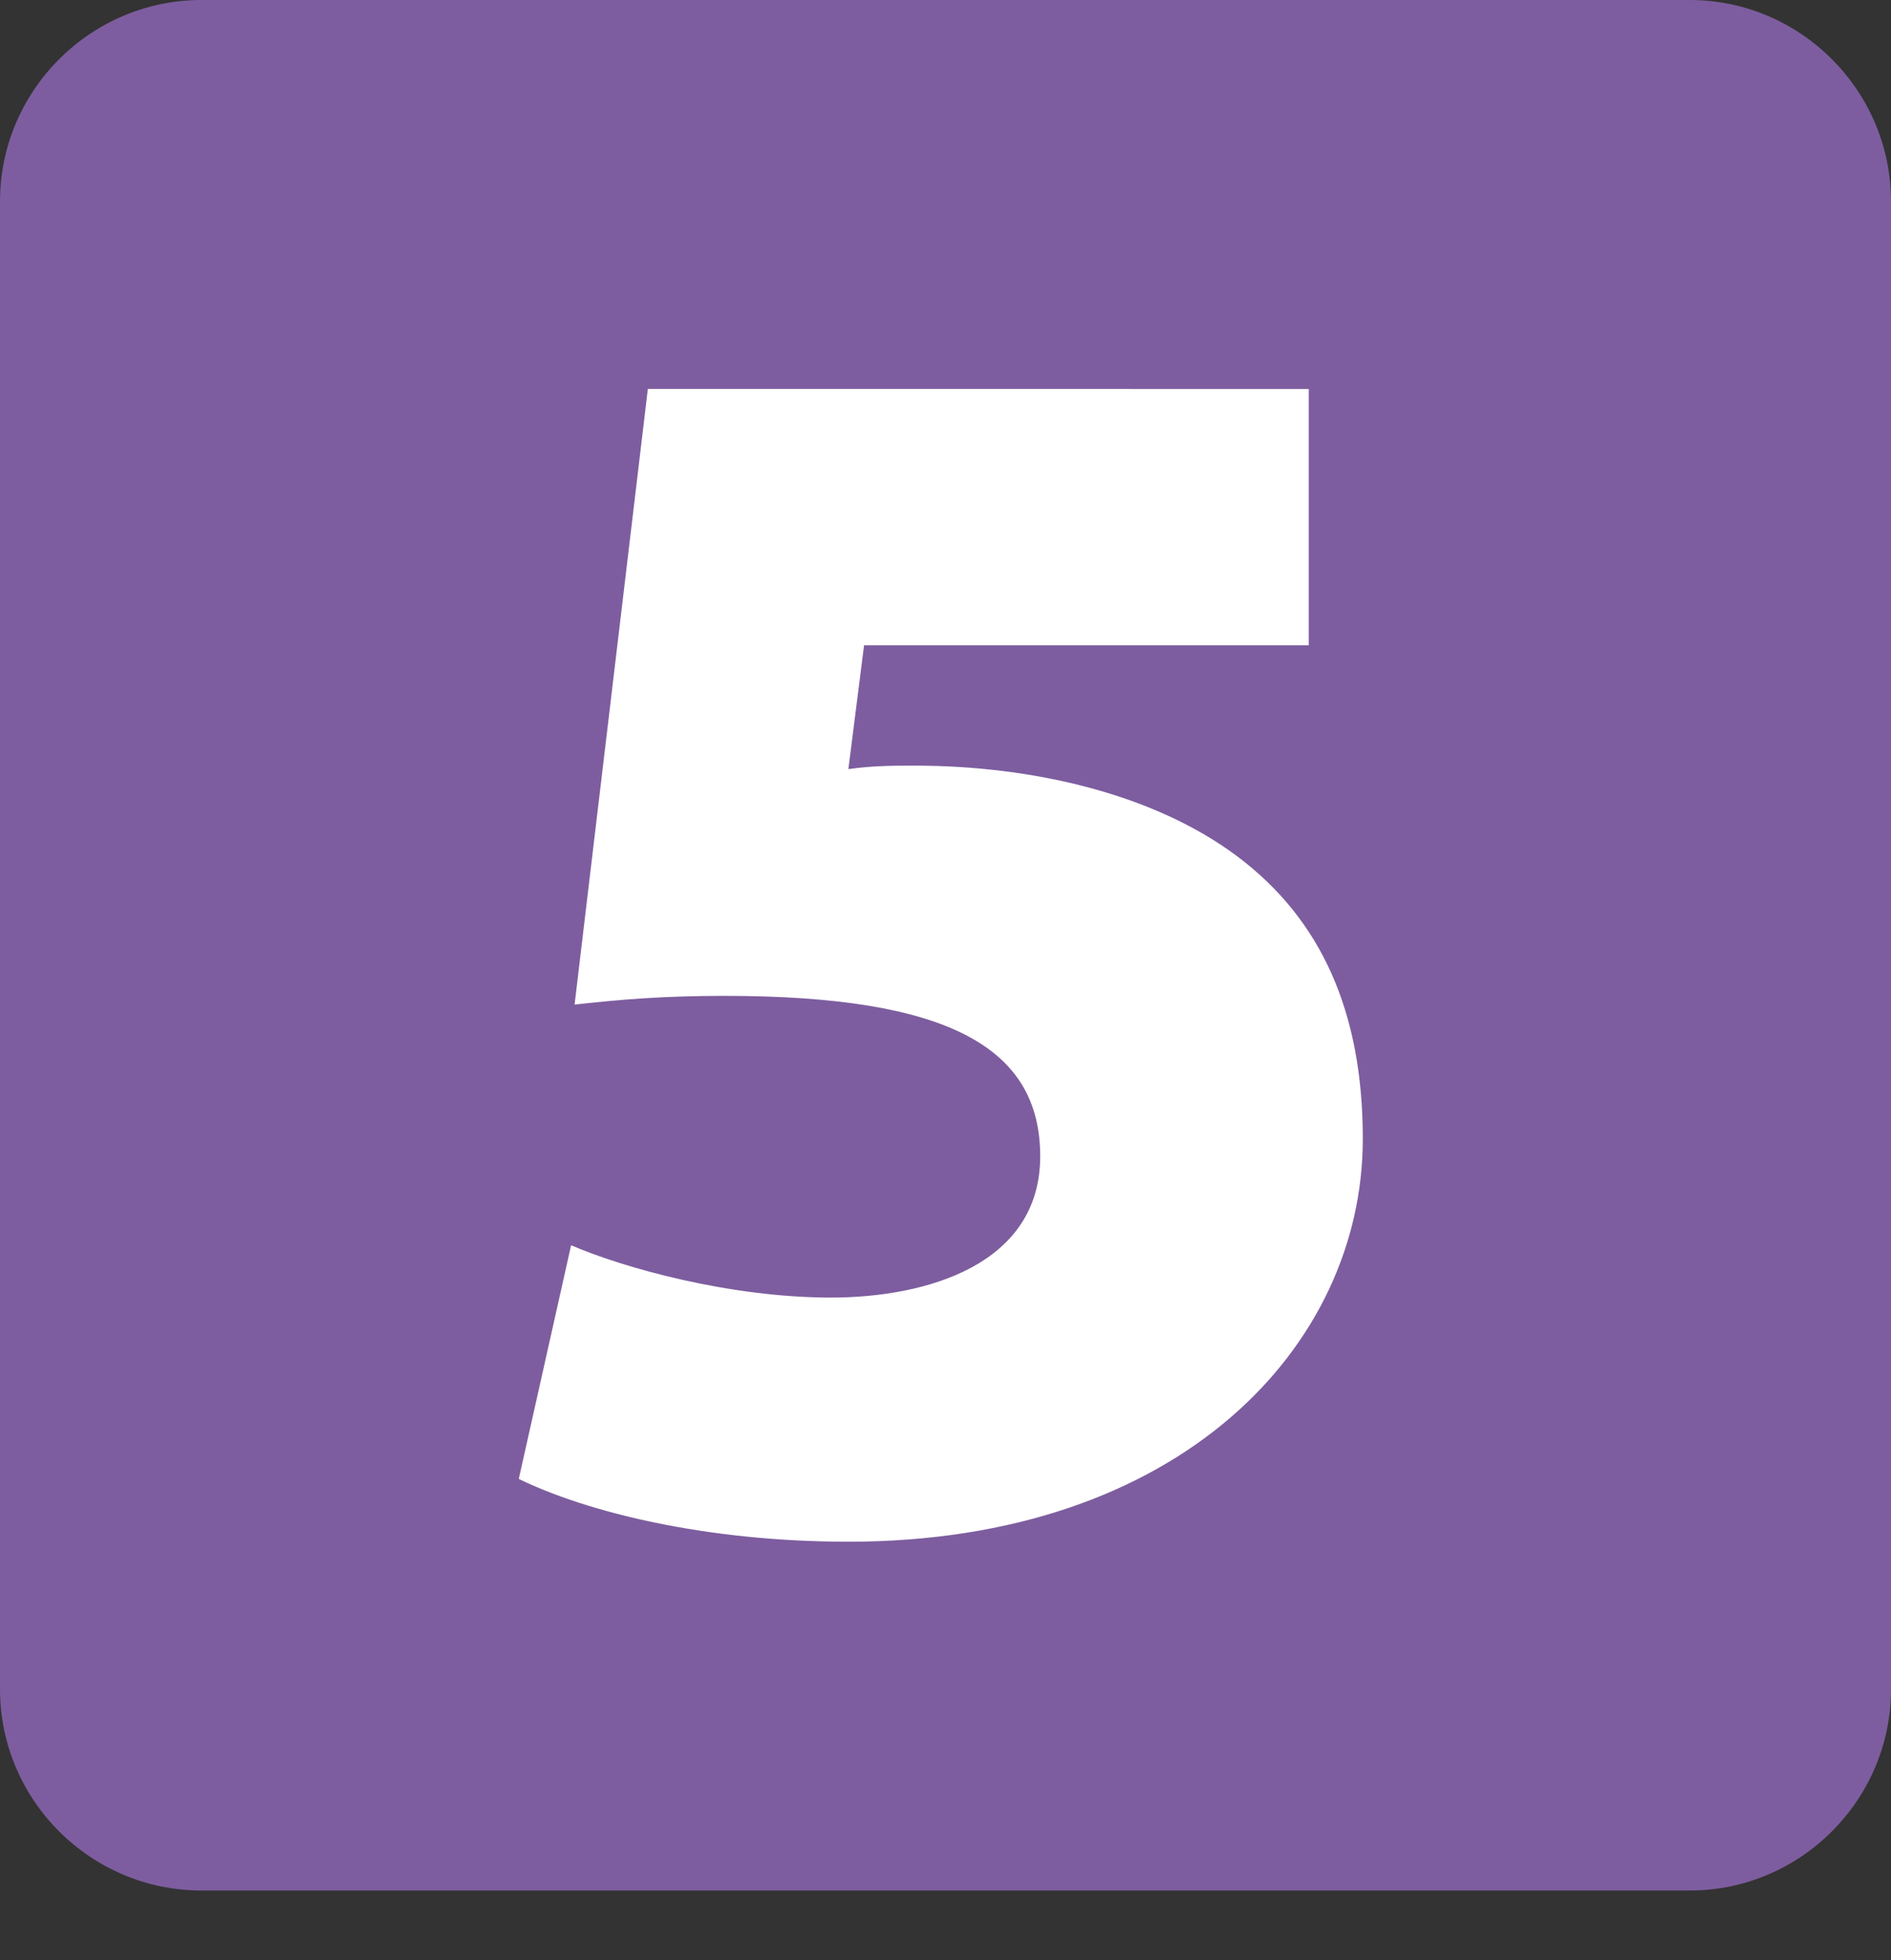
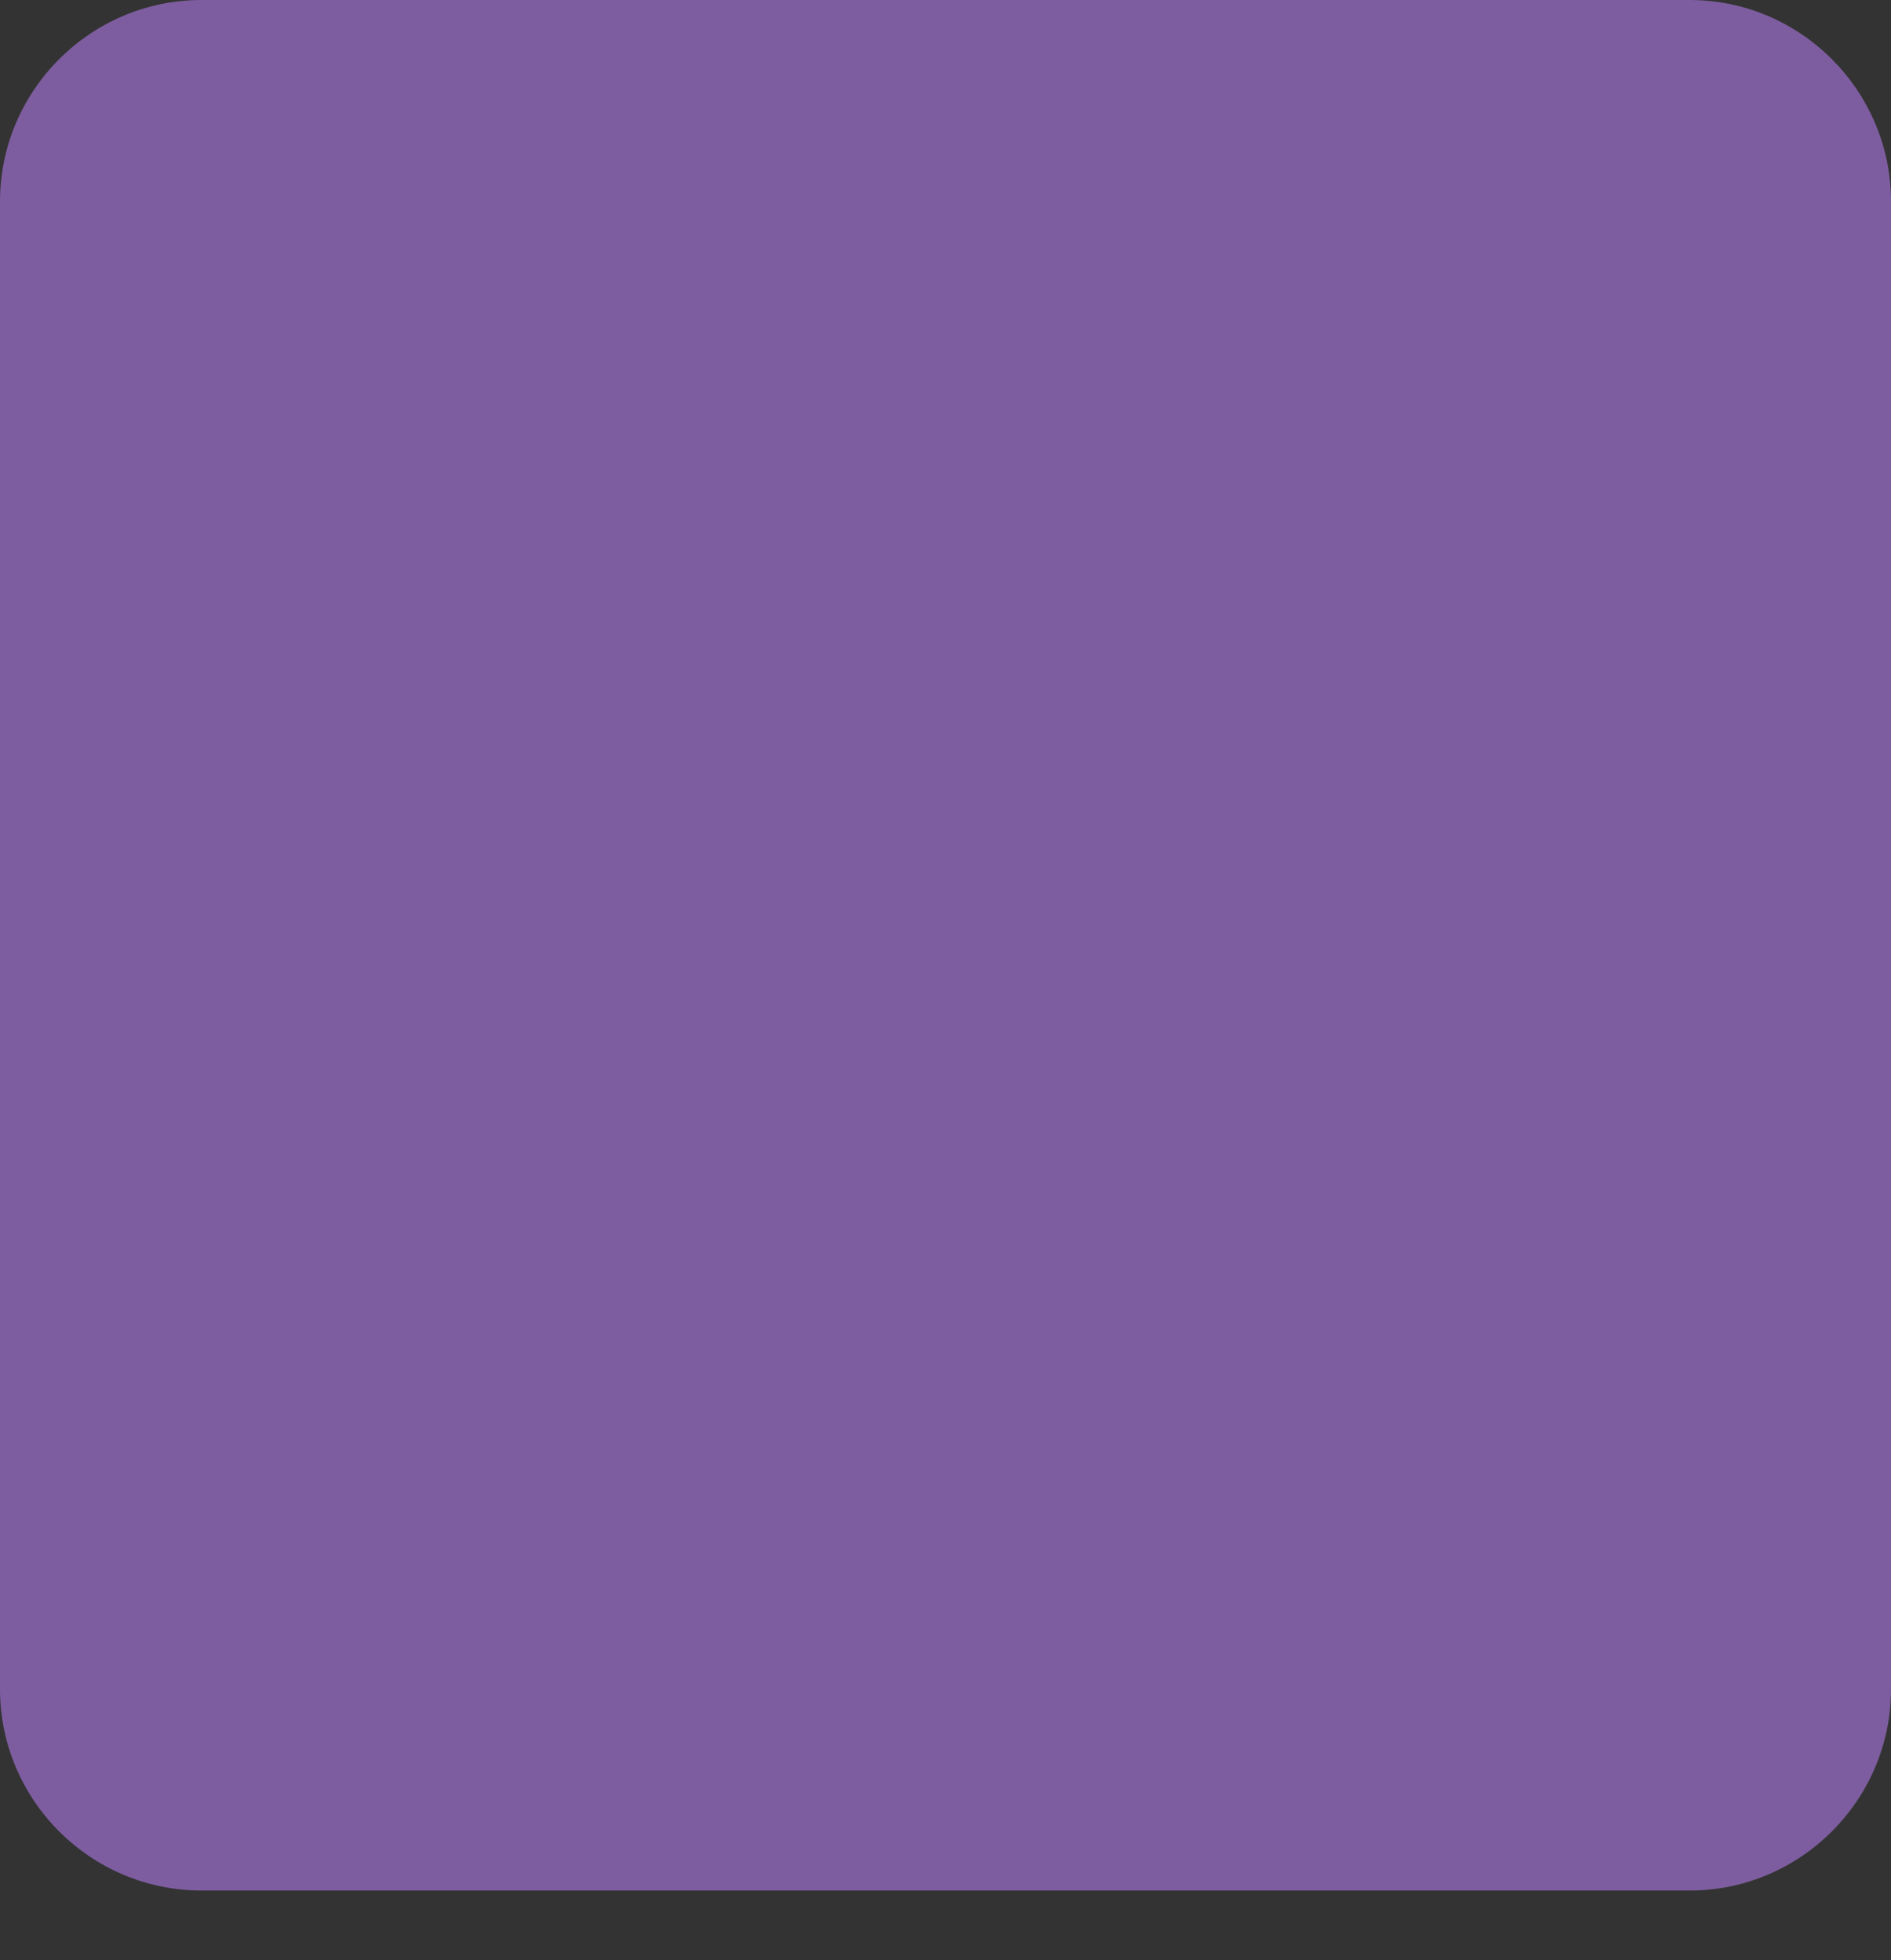
<svg xmlns="http://www.w3.org/2000/svg" id="Calque_1" viewBox="0 0 739.4 766.4">
  <rect x="0" y="0" width="739.4" height="766.4" fill="#333333" stroke="none" />
  <defs>
    <style>.cls-1{fill:#fff;}.cls-2{fill:#7d5d9f;}</style>
  </defs>
  <path class="cls-2" d="M739.4,660.45c0,43.32-35.43,78.7-78.7,78.7H78.75c-43.32,0-78.75-35.38-78.75-78.7V78.75C0,35.43,35.43,0,78.75,0H660.7c43.27,0,78.7,35.43,78.7,78.75V660.45Z" />
-   <path class="cls-1" d="M511.74,252.3h-173.88l-6.14,48.41c9.55-1.36,17.73-1.36,25.91-1.36,45.69,0,93.42,10.91,126.15,35.46,32.73,24.55,49.09,60.68,49.09,110.46,0,81.14-71.6,157.5-201.15,157.5-55.91,0-102.28-11.59-128.87-24.55l20.46-91.36c20.46,8.86,62.05,20.46,101.6,20.46,37.5,0,81.82-12.96,81.82-55.23s-35.46-62.73-123.42-62.73c-23.87,0-40.23,1.36-58.64,3.41l28.64-240.68H511.74v100.23Z" />
</svg>